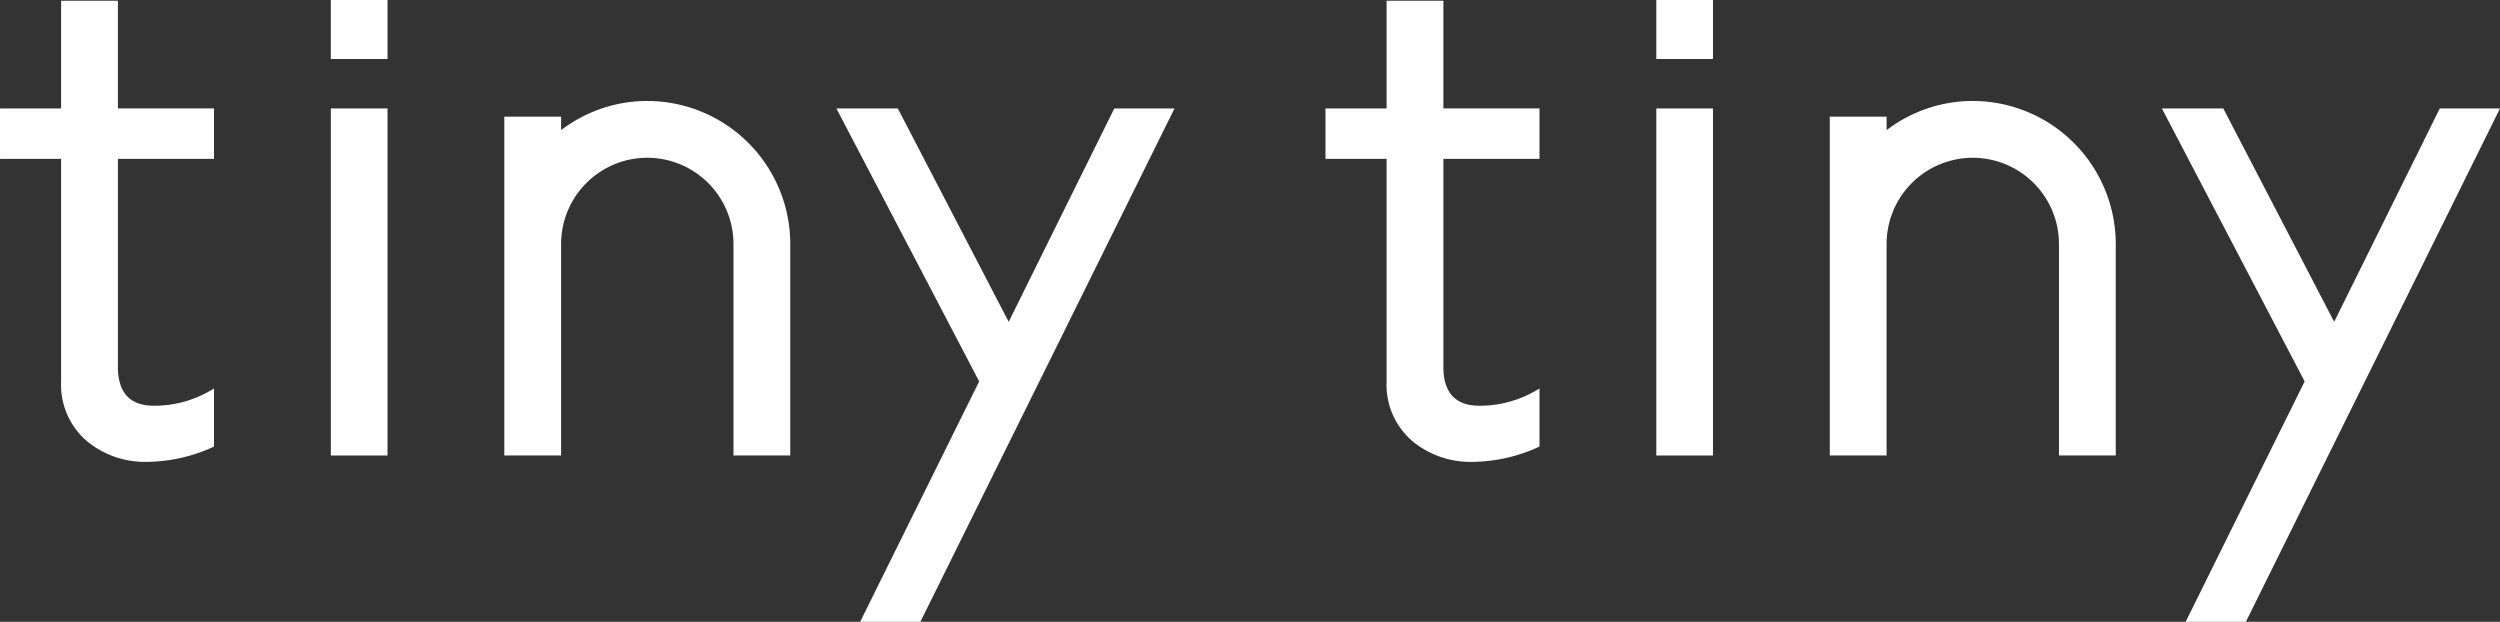
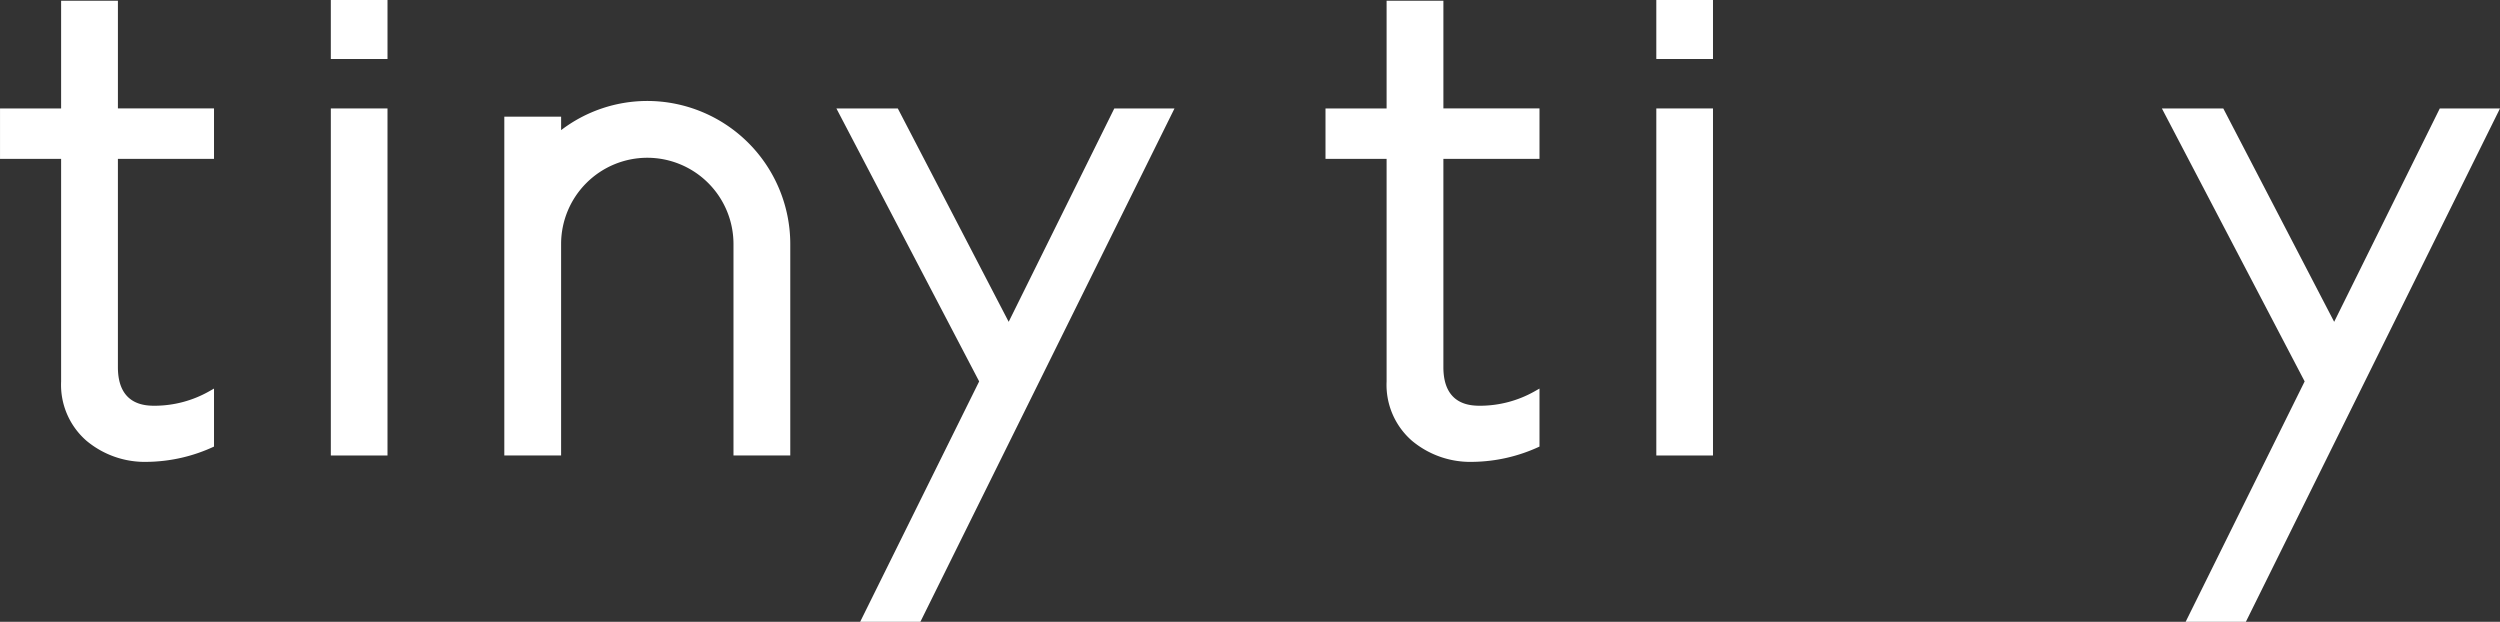
<svg xmlns="http://www.w3.org/2000/svg" width="393.113" height="97.777" viewBox="0 0 393.113 97.777">
  <rect x="0" y="0" width="393.113" height="97.777" fill="#333333" stroke="none" />
  <defs>
    <clipPath id="clip-path">
      <path id="パス_564" data-name="パス 564" d="M0,0H393.113V-97.777H0Z" fill="none" />
    </clipPath>
  </defs>
  <g id="footer_logo" transform="translate(0 97.777)">
    <g id="グループ_974" data-name="グループ 974" clip-path="url(#clip-path)">
      <g id="グループ_973" data-name="グループ 973" transform="translate(242.078 -36.676)">
        <path id="パス_563" data-name="パス 563" d="M0,0-.781.442A17.478,17.478,0,0,1-9.25,2.7c-1.45,0-5.862,0-5.862-6.061v-32.76H0v-7.931H-15.111V-60.984h-8.931l0,16.935h-9.607v7.931h9.607l0,35.012a11.644,11.644,0,0,0,4,9.323,14.3,14.3,0,0,0,9.572,3.306A25.512,25.512,0,0,0,0,9.12Z" fill="#fff" />
      </g>
    </g>
    <path id="パス_565" data-name="パス 565" d="M260.447-88.5h8.912v-9.28h-8.912Z" fill="#fff" />
    <g id="グループ_975" data-name="グループ 975" transform="translate(260.448 -26.153)">
      <path id="パス_566" data-name="パス 566" d="M0,0H8.911V-54.572H0Z" fill="#fff" />
    </g>
    <g id="グループ_977" data-name="グループ 977" clip-path="url(#clip-path)">
      <g id="グループ_976" data-name="グループ 976" transform="translate(310.211 -81.901)">
-         <path id="パス_567" data-name="パス 567" d="M0,0A22.334,22.334,0,0,0-13.552,4.586V2.47h-8.932V55.748h8.93l0-33.279A13.566,13.566,0,0,1,0,8.931,13.566,13.566,0,0,1,13.552,22.483V55.748h8.93V22.483A22.509,22.509,0,0,0,0,0" fill="#fff" />
-       </g>
+         </g>
    </g>
    <g id="グループ_978" data-name="グループ 978" transform="translate(383.646 -80.725)">
      <path id="パス_569" data-name="パス 569" d="M0,0-16.61,33.552-34.045,0H-43.7l22.45,42.923-18.714,37.8h9.471L9.467,0Z" fill="#fff" />
    </g>
    <g id="グループ_980" data-name="グループ 980" clip-path="url(#clip-path)">
      <g id="グループ_979" data-name="グループ 979" transform="translate(33.652 -36.676)">
        <path id="パス_570" data-name="パス 570" d="M0,0-.781.442A17.478,17.478,0,0,1-9.25,2.7c-1.45,0-5.862,0-5.862-6.061v-32.76H0v-7.931H-15.111V-60.984h-8.931l0,16.935h-9.607v7.931h9.607V-1.106a11.645,11.645,0,0,0,4,9.323,14.3,14.3,0,0,0,9.572,3.306A25.512,25.512,0,0,0,0,9.12Z" fill="#fff" />
      </g>
    </g>
    <path id="パス_572" data-name="パス 572" d="M52.02-88.5h8.913v-9.28H52.02Z" fill="#fff" />
    <g id="グループ_981" data-name="グループ 981" transform="translate(52.021 -26.153)">
      <path id="パス_573" data-name="パス 573" d="M0,0H8.911V-54.572H0Z" fill="#fff" />
    </g>
    <g id="グループ_983" data-name="グループ 983" clip-path="url(#clip-path)">
      <g id="グループ_982" data-name="グループ 982" transform="translate(101.785 -81.901)">
        <path id="パス_574" data-name="パス 574" d="M0,0A22.334,22.334,0,0,0-13.552,4.586V2.47h-8.932V55.748h8.93l0-33.279A13.566,13.566,0,0,1,0,8.931,13.566,13.566,0,0,1,13.552,22.483V55.748h8.93V22.483A22.509,22.509,0,0,0,0,0" fill="#fff" />
      </g>
    </g>
    <g id="グループ_984" data-name="グループ 984" transform="translate(175.219 -80.725)">
      <path id="パス_576" data-name="パス 576" d="M0,0-16.609,33.552-34.044,0H-43.7l22.45,42.923-18.714,37.8h9.471L9.467,0Z" fill="#fff" />
    </g>
  </g>
</svg>